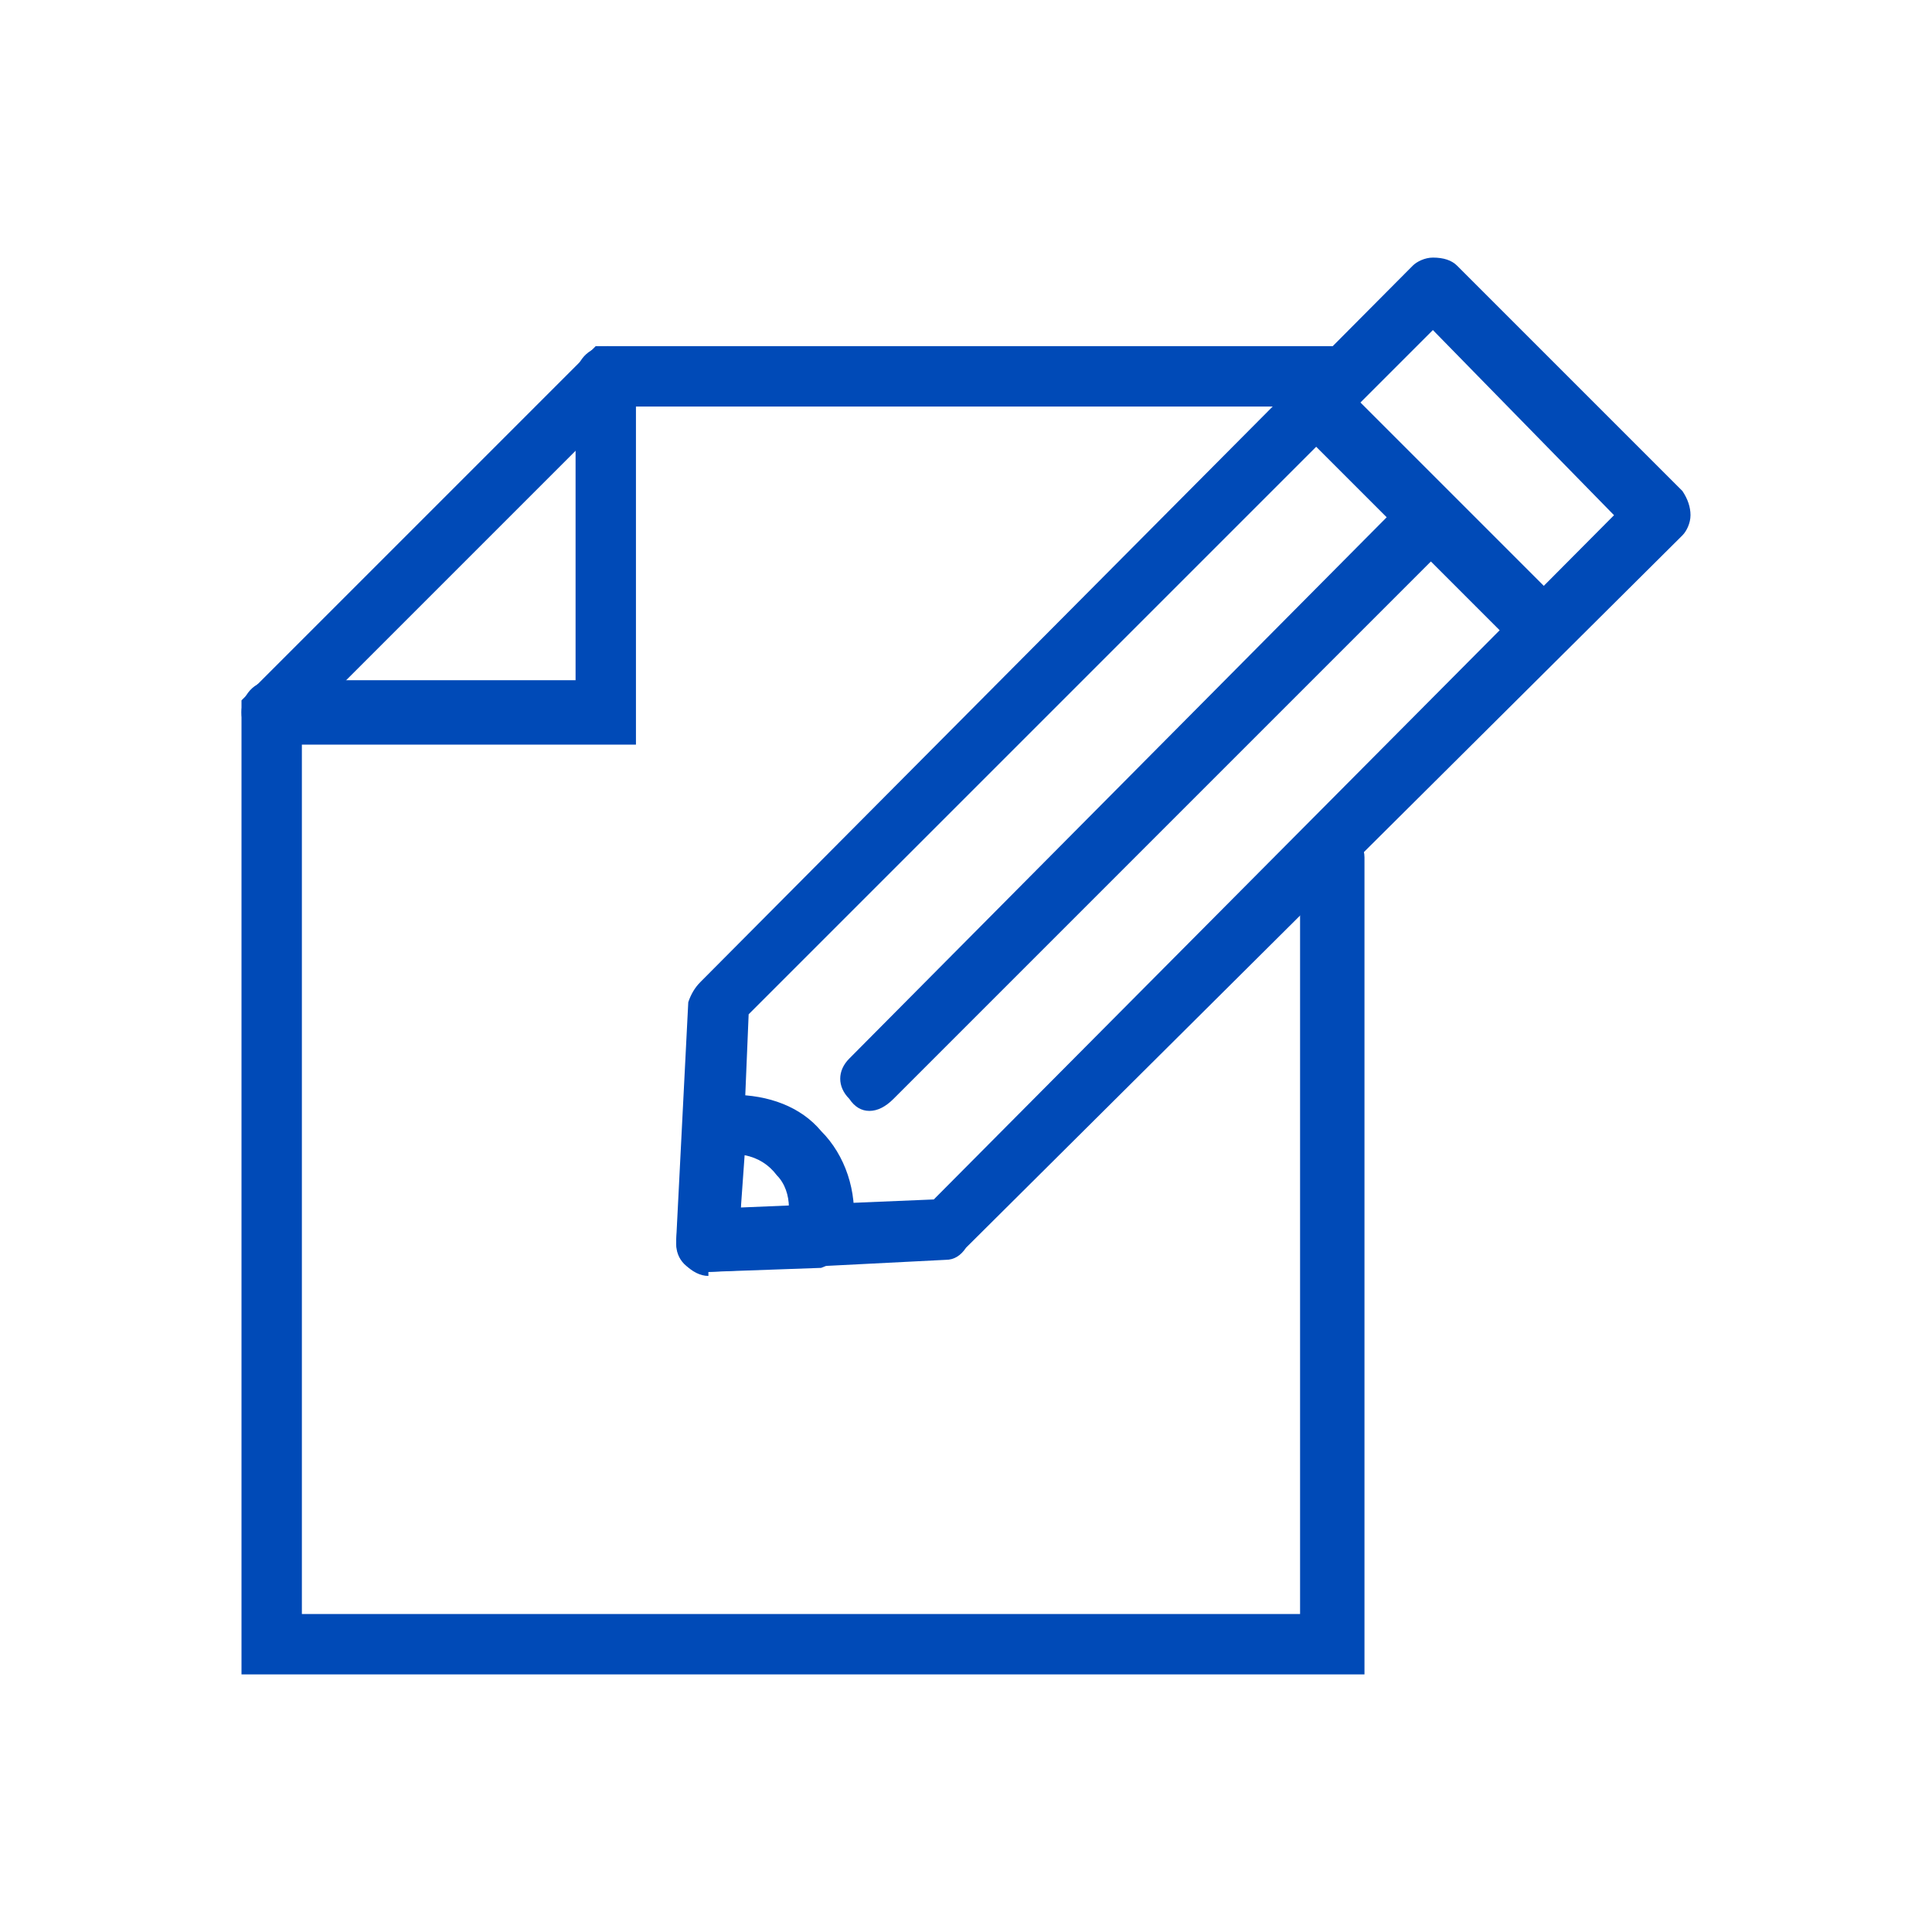
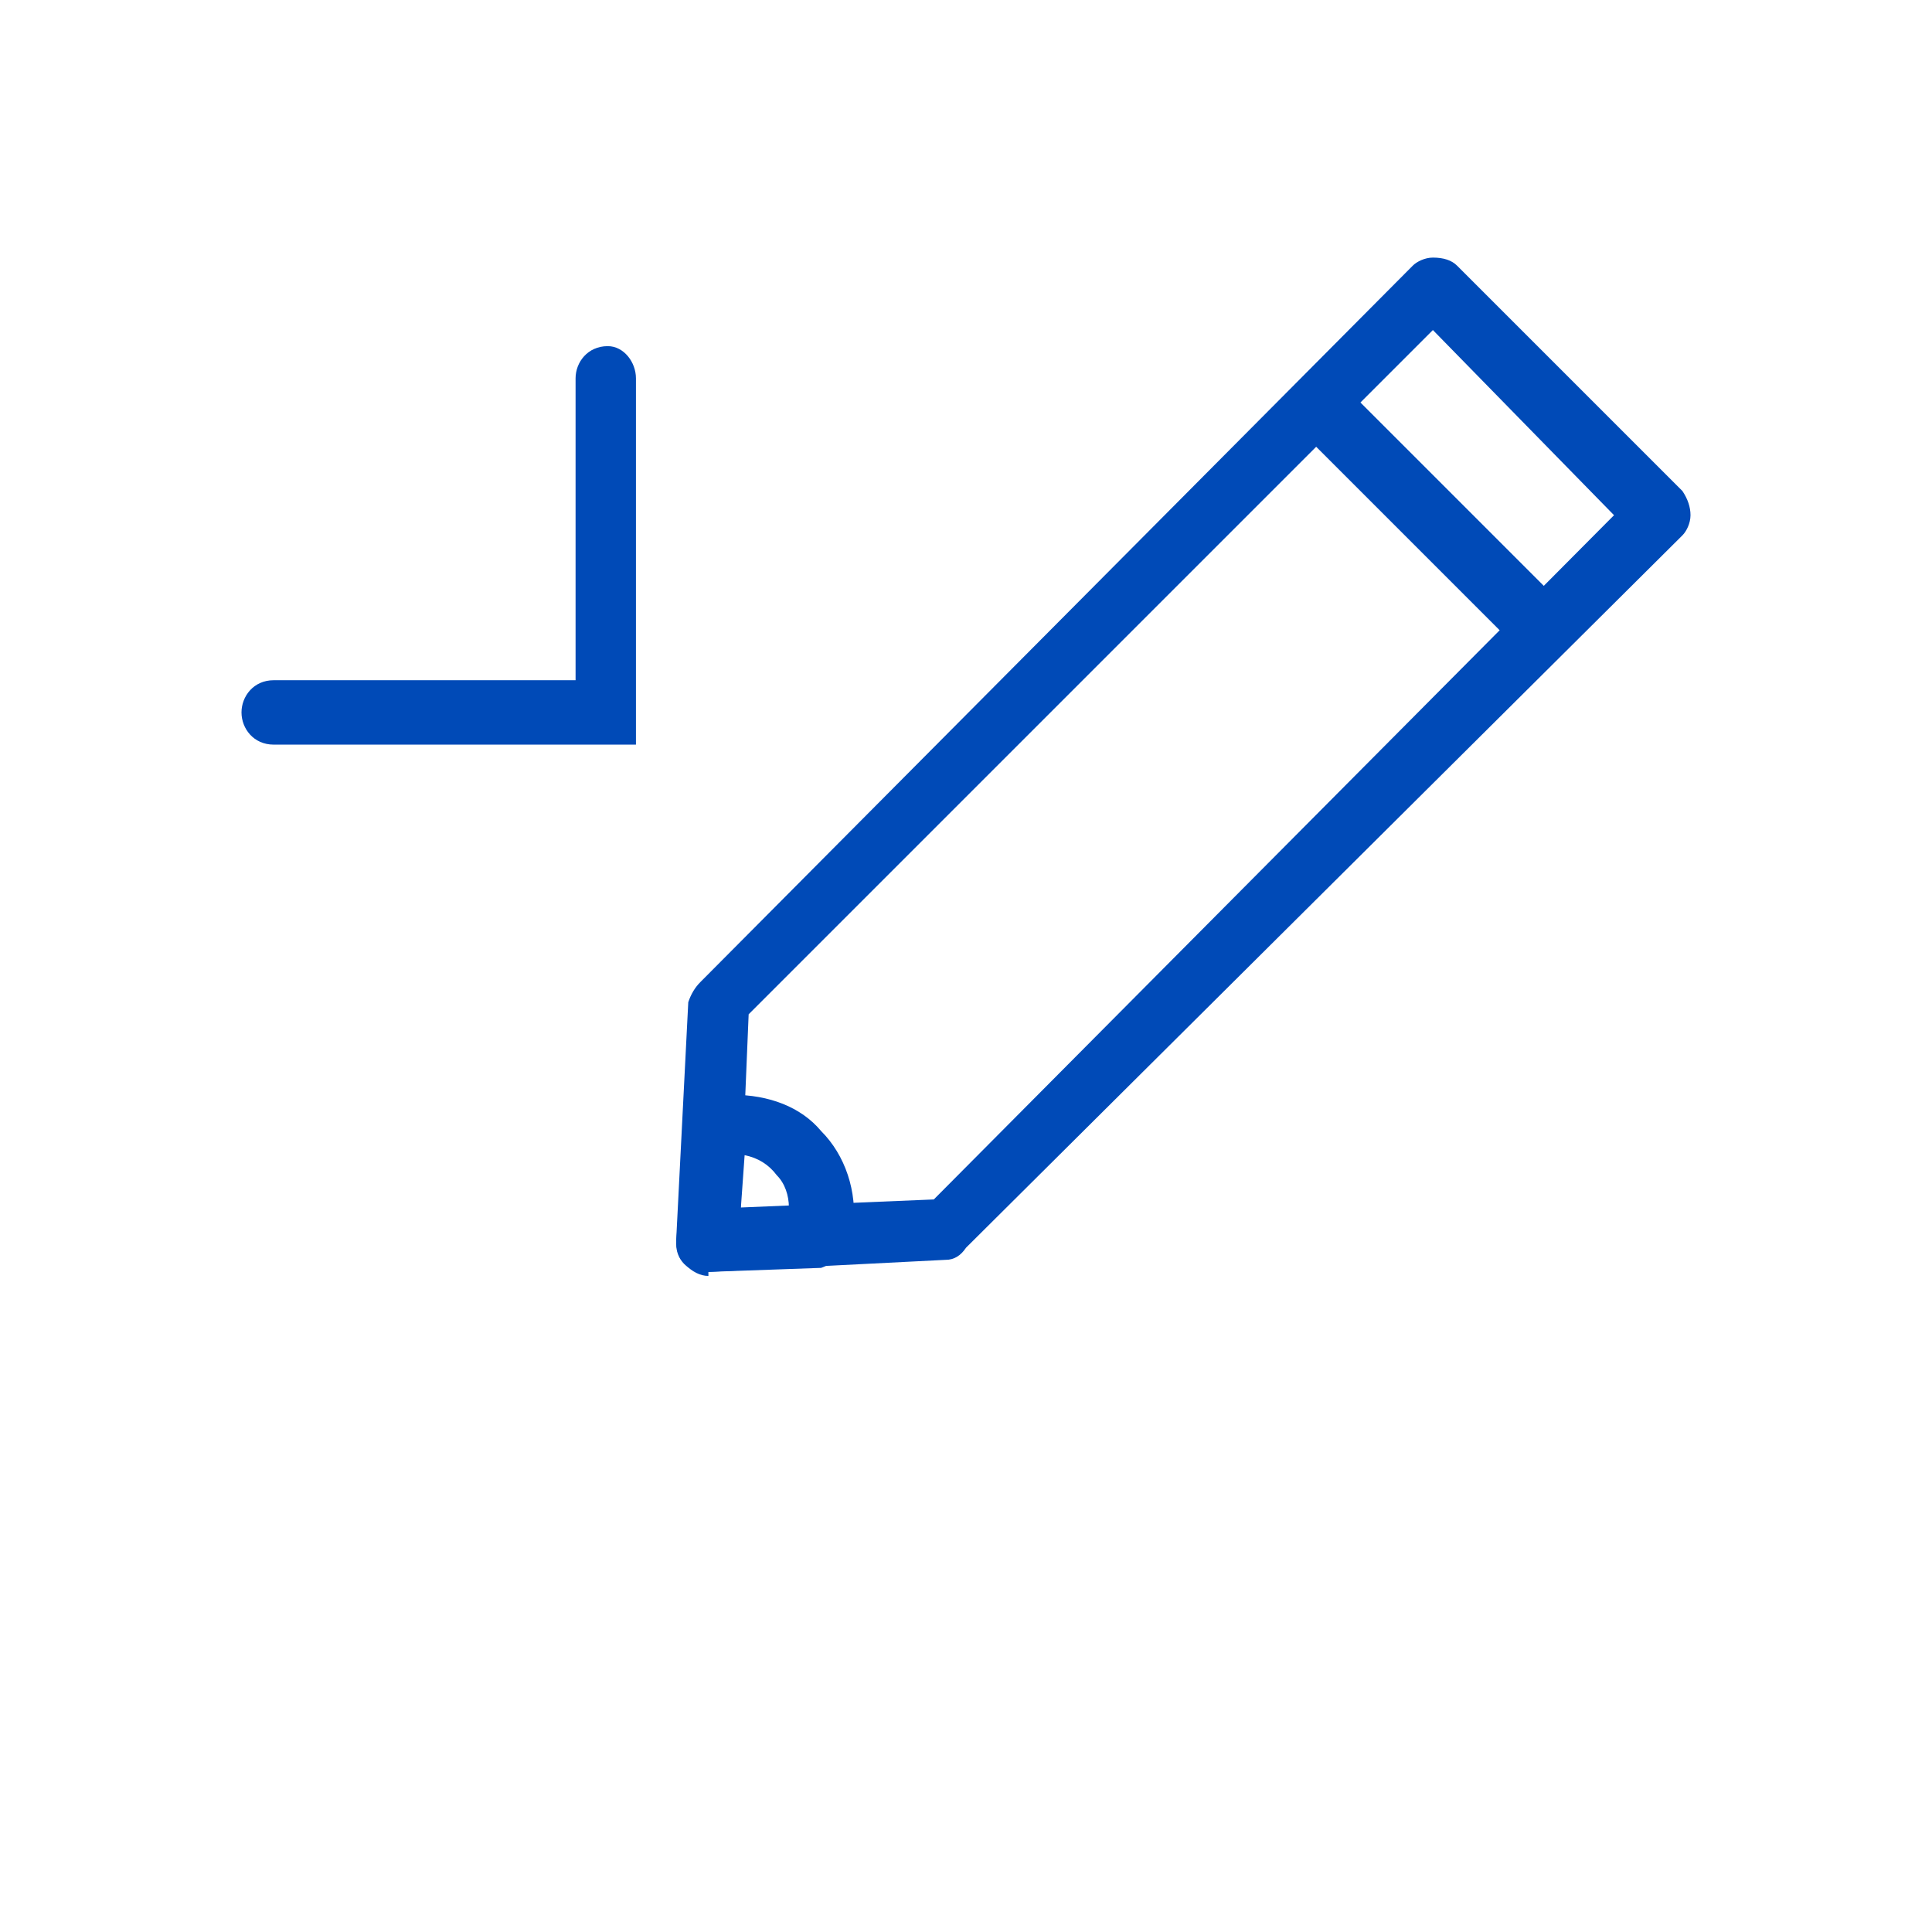
<svg xmlns="http://www.w3.org/2000/svg" version="1.2" viewBox="0 0 48 48" width="48" height="48">
  <title>icono-hogar-eficaz-responsabilidad-civil-svg</title>
  <style>
		.s0 { fill: #004ab7 } 
	</style>
  <g id="Layer">
    <g id="Layer">
      <g id="Layer">
        <path id="Layer" fill-rule="evenodd" class="s0" d="m17.5 31.6q-0.3 0-0.5-0.2-0.2-0.2-0.2-0.6l0.3-5.9q0.1-0.3 0.3-0.5l17.7-17.8c0.1-0.1 0.3-0.2 0.5-0.2q0.4 0 0.6 0.2l5.6 5.6q0.2 0.3 0.2 0.6c0 0.2-0.1 0.4-0.2 0.5l-17.8 17.7q-0.2 0.3-0.5 0.3l-5.9 0.3q0 0-0.1 0zm1.1-6.4l-0.2 4.8 4.8-0.2 16.9-17-4.5-4.6z" />
      </g>
      <g id="Layer">
        <path id="Layer" class="s0" d="m38.1 16.1q-0.3 0-0.6-0.2l-5-5c-0.3-0.3-0.3-0.8 0-1.1 0.3-0.3 0.8-0.3 1.1 0l5 5c0.3 0.3 0.3 0.8 0 1.1q-0.2 0.2-0.5 0.2z" />
      </g>
      <g id="Layer">
-         <path id="Layer" class="s0" d="m21.6 27.6q-0.3 0-0.5-0.3c-0.3-0.3-0.3-0.7 0-1l13.8-13.9c0.3-0.3 0.8-0.3 1.1 0 0.3 0.3 0.3 0.8 0 1.1l-13.8 13.8q-0.3 0.3-0.6 0.3z" />
-       </g>
+         </g>
      <g id="Layer">
        <path id="Layer" fill-rule="evenodd" class="s0" d="m17.6 31.7c-0.2 0-0.4-0.1-0.6-0.3q-0.2-0.2-0.2-0.5l0.2-2.9c0-0.4 0.3-0.7 0.6-0.7q0.2-0.1 0.3-0.1 0.1 0 0.3 0c0.9 0 1.7 0.3 2.2 0.9 0.6 0.6 0.9 1.5 0.8 2.4q-0.1 0.2-0.1 0.3c-0.1 0.3-0.4 0.6-0.7 0.7l-2.8 0.1q0 0.1 0 0.1zm0.9-3l-0.1 1.4 1.2-0.1c0-0.3-0.1-0.6-0.3-0.8q-0.3-0.4-0.8-0.5z" />
      </g>
    </g>
    <g id="Layer">
-       <path id="Layer" class="s0" d="m33.9 41.6h-27.9v-24.2l8.8-8.8h18.3c0.4 0 0.8 0.4 0.8 0.8 0 0.4-0.4 0.7-0.8 0.7h-17.7l-7.9 7.9v22.1h24.8v-18.8c0-0.4 0.4-0.8 0.8-0.8 0.4 0 0.8 0.4 0.8 0.8z" />
-     </g>
+       </g>
    <g id="Layer">
      <path id="Layer" class="s0" d="m15.8 18.5h-9c-0.5 0-0.8-0.4-0.8-0.8 0-0.4 0.3-0.8 0.8-0.8h7.5v-7.5c0-0.4 0.3-0.8 0.8-0.8 0.4 0 0.7 0.4 0.7 0.8v9.1z" />
    </g>
  </g>
</svg>